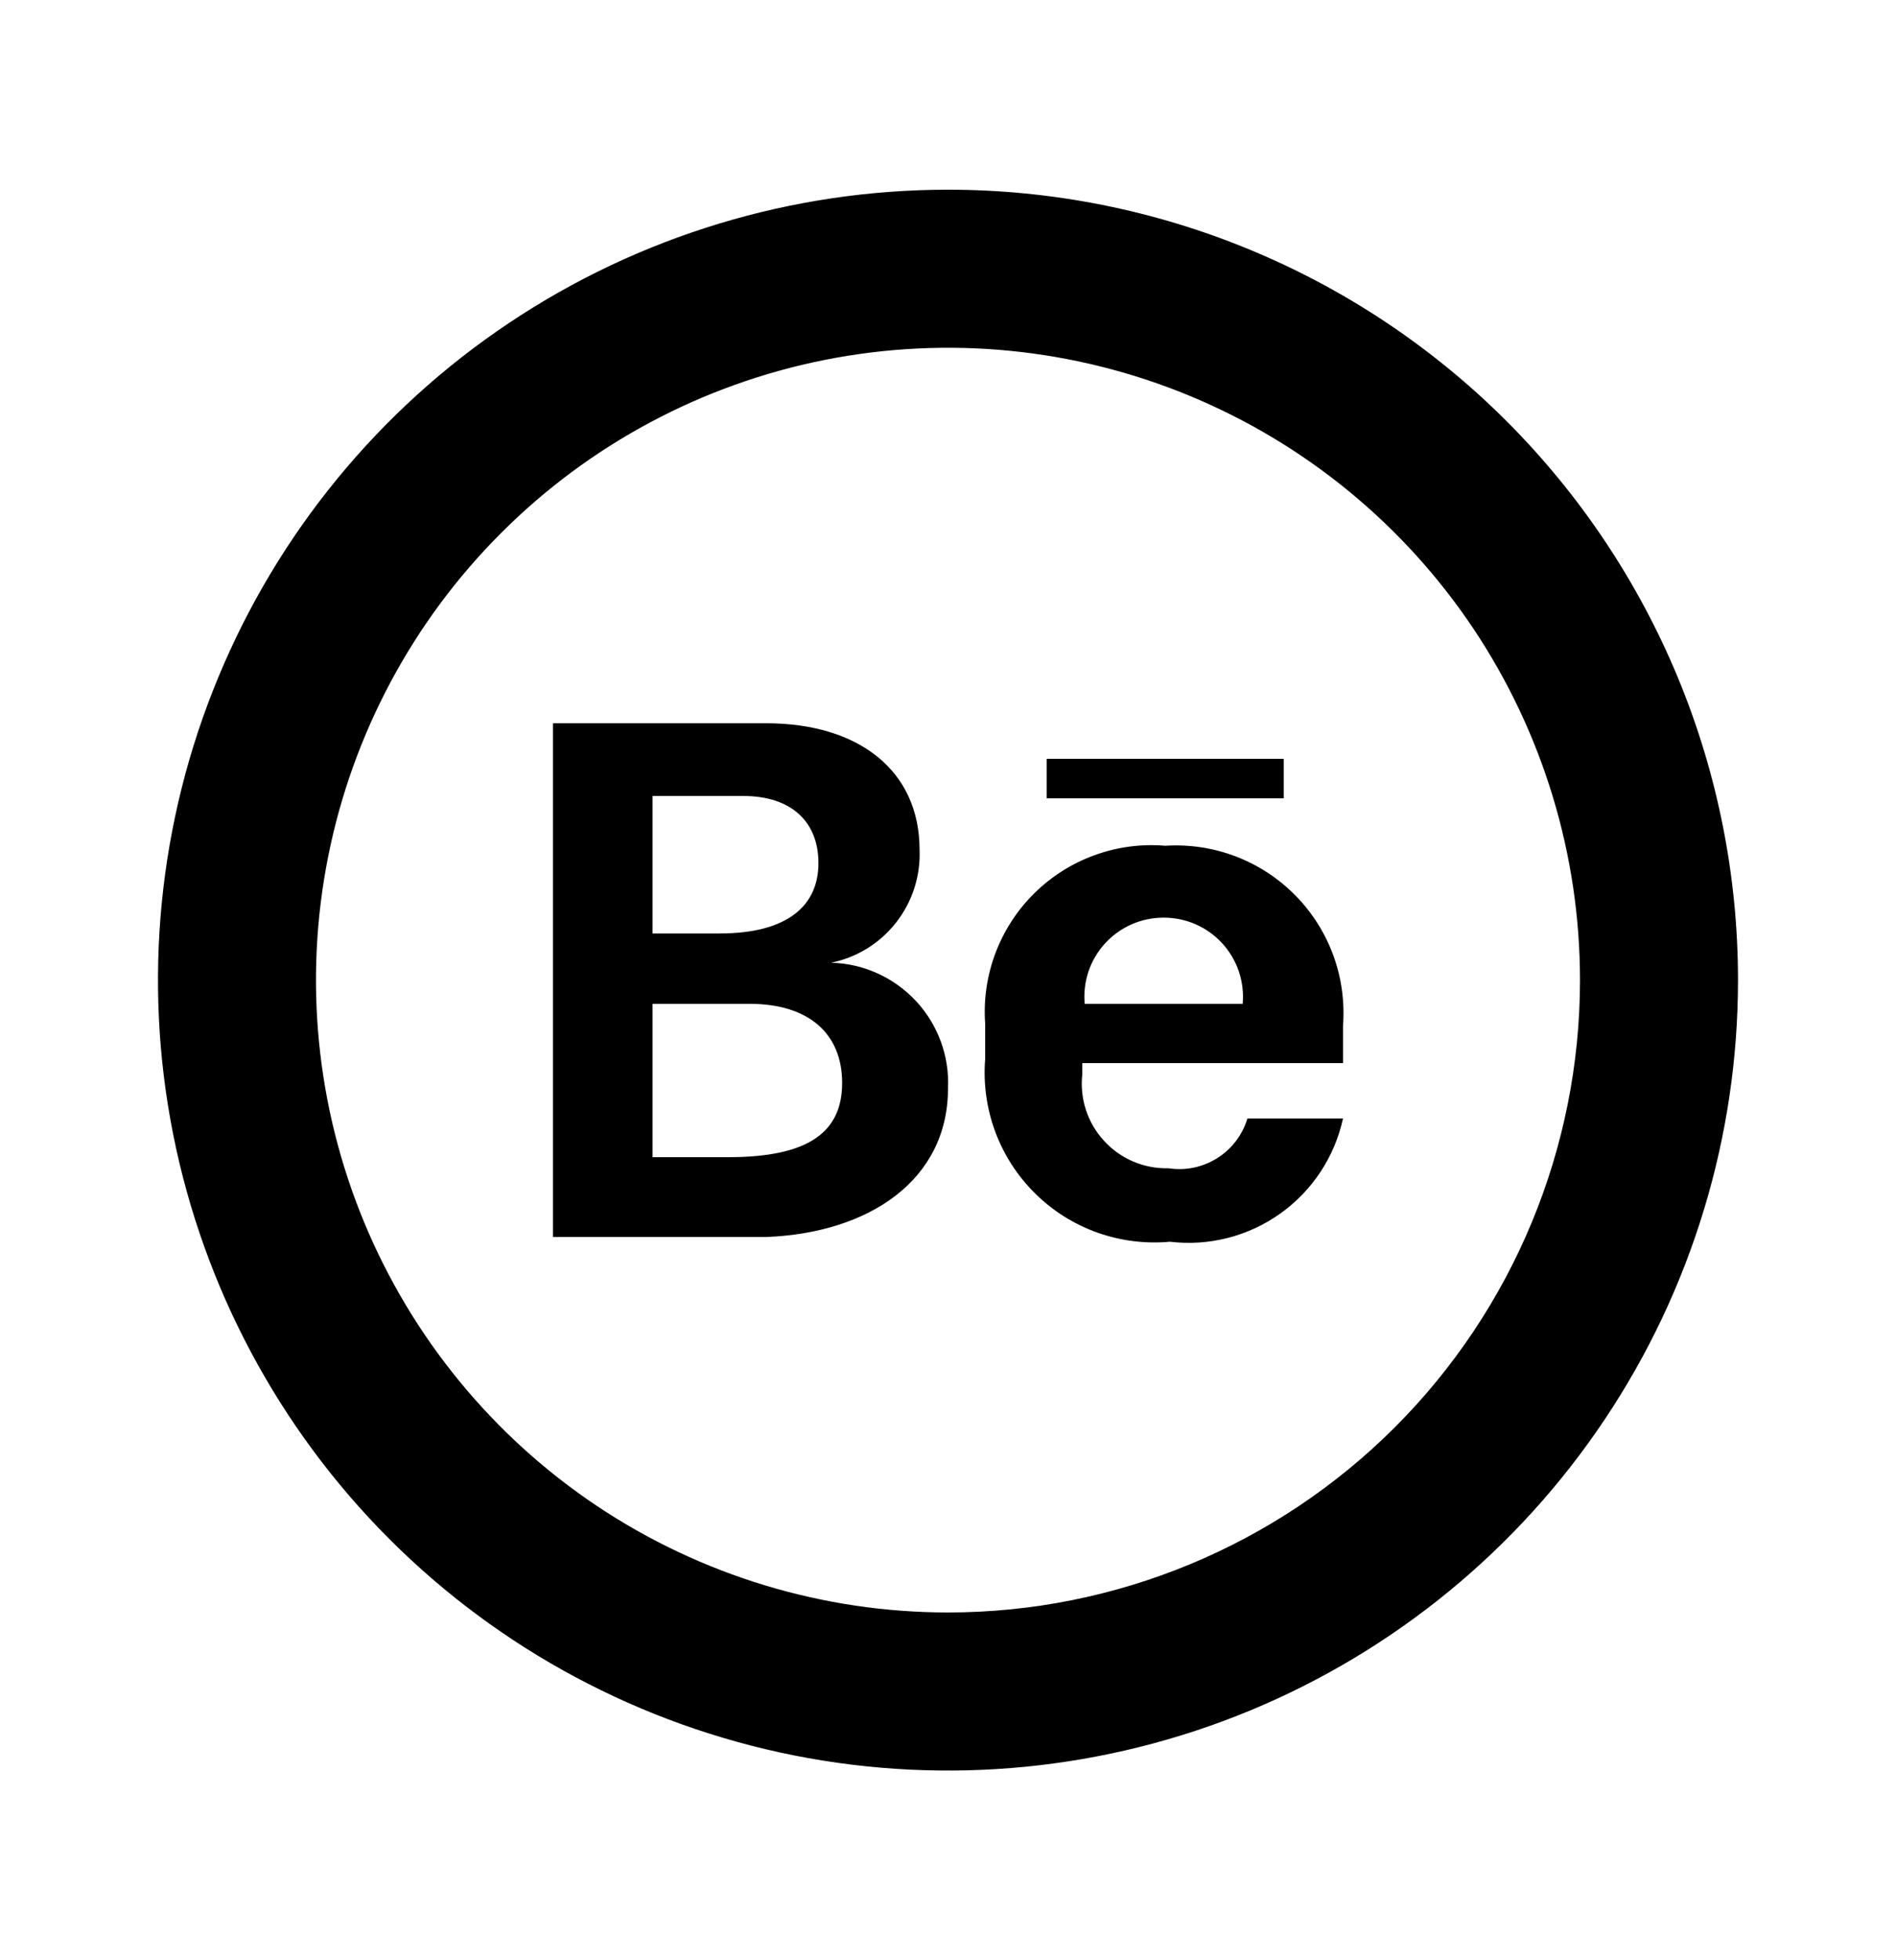
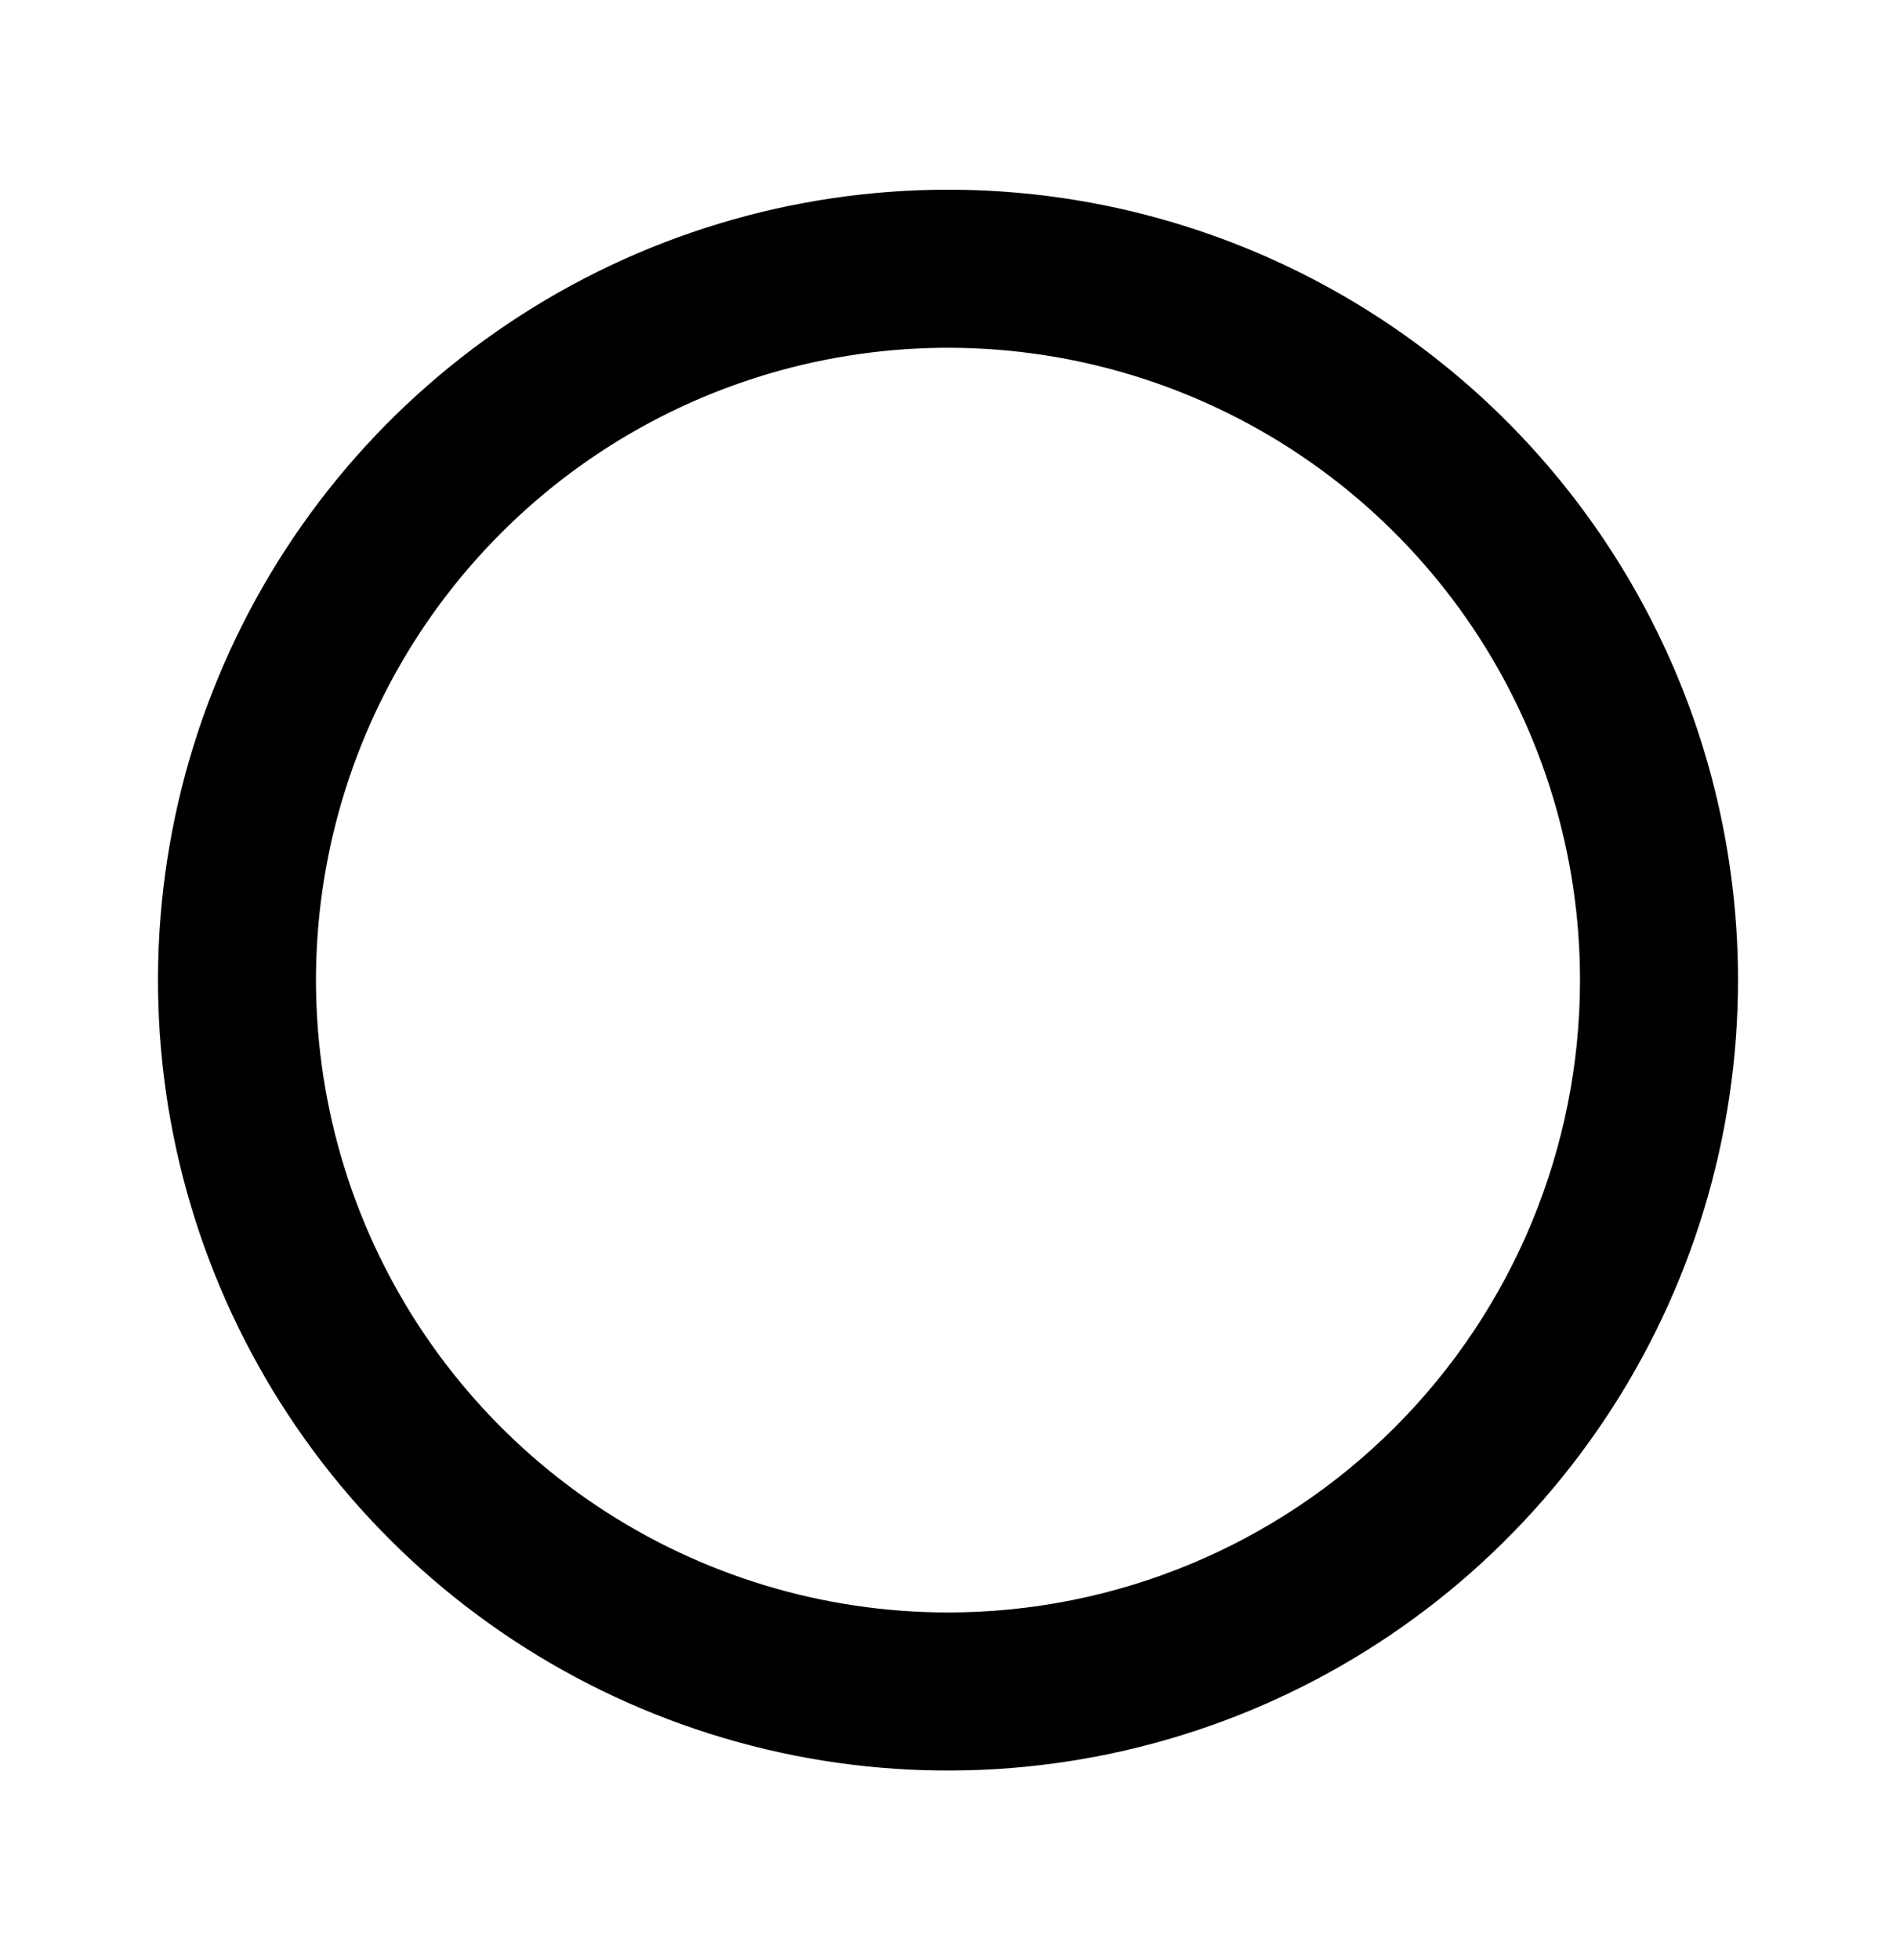
<svg xmlns="http://www.w3.org/2000/svg" width="30" height="31" viewBox="0 0 30 31" fill="none">
  <path d="M15 3C12.528 3 10.111 3.733 8.055 5.107C6 6.48 4.398 8.432 3.452 10.716C2.505 13.001 2.258 15.514 2.74 17.939C3.223 20.363 4.413 22.591 6.161 24.339C7.909 26.087 10.137 27.277 12.561 27.76C14.986 28.242 17.5 27.995 19.784 27.049C22.068 26.102 24.02 24.5 25.393 22.445C26.767 20.389 27.5 17.972 27.5 15.5C27.5 13.858 27.177 12.233 26.549 10.716C25.92 9.2 25 7.822 23.839 6.661C22.678 5.5 21.3 4.58 19.784 3.952C18.267 3.323 16.642 3 15 3ZM15 25.5C13.022 25.5 11.089 24.913 9.444 23.815C7.8 22.716 6.518 21.154 5.761 19.327C5.004 17.5 4.806 15.489 5.192 13.549C5.578 11.609 6.53 9.827 7.929 8.429C9.327 7.03 11.109 6.078 13.049 5.692C14.989 5.306 17 5.504 18.827 6.261C20.654 7.018 22.216 8.3 23.315 9.944C24.413 11.589 25 13.522 25 15.5C25 18.152 23.946 20.696 22.071 22.571C20.196 24.446 17.652 25.5 15 25.5Z" fill="black" />
-   <path d="M13.15 15.225C13.558 15.142 13.923 14.917 14.179 14.589C14.436 14.261 14.567 13.853 14.55 13.438C14.55 12.188 13.588 11.438 12.125 11.438H8.75V19.562H12.125C13.75 19.5 15 18.663 15 17.212C15.012 16.96 14.973 16.707 14.886 16.47C14.799 16.233 14.665 16.015 14.493 15.83C14.32 15.645 14.113 15.496 13.882 15.392C13.652 15.288 13.403 15.231 13.15 15.225ZM10.325 12.588H11.762C12.512 12.588 12.95 12.988 12.95 13.65C12.95 14.312 12.475 14.762 11.387 14.762H10.325V12.588ZM11.575 18.3H10.325V15.875H11.863C12.8 15.875 13.325 16.35 13.325 17.125C13.325 17.9 12.8 18.3 11.525 18.3H11.575ZM18.438 13.375C18.058 13.343 17.677 13.394 17.32 13.524C16.962 13.653 16.637 13.859 16.366 14.126C16.095 14.393 15.886 14.716 15.751 15.072C15.617 15.427 15.561 15.808 15.588 16.188V16.75C15.557 17.14 15.612 17.532 15.748 17.899C15.885 18.266 16.1 18.599 16.379 18.874C16.657 19.149 16.992 19.36 17.361 19.492C17.73 19.623 18.123 19.673 18.512 19.637C19.13 19.711 19.752 19.552 20.258 19.191C20.764 18.831 21.118 18.295 21.25 17.688H19.738C19.659 17.948 19.49 18.171 19.26 18.315C19.03 18.46 18.756 18.517 18.488 18.475C18.296 18.48 18.107 18.444 17.931 18.369C17.755 18.294 17.597 18.182 17.468 18.041C17.339 17.9 17.241 17.733 17.182 17.552C17.123 17.37 17.104 17.177 17.125 16.988V16.812H21.25V16.225C21.279 15.846 21.227 15.466 21.097 15.109C20.966 14.753 20.761 14.428 20.494 14.158C20.227 13.888 19.906 13.678 19.551 13.543C19.196 13.408 18.816 13.351 18.438 13.375ZM19.688 15.875H17.163C17.147 15.702 17.168 15.527 17.223 15.362C17.279 15.197 17.369 15.046 17.486 14.918C17.604 14.789 17.747 14.687 17.907 14.617C18.066 14.547 18.238 14.512 18.413 14.512C18.587 14.512 18.759 14.547 18.918 14.617C19.078 14.687 19.221 14.789 19.339 14.918C19.456 15.046 19.546 15.197 19.602 15.362C19.657 15.527 19.678 15.702 19.663 15.875H19.688ZM16.562 12H20.312V12.625H16.562V12Z" fill="black" />
</svg>